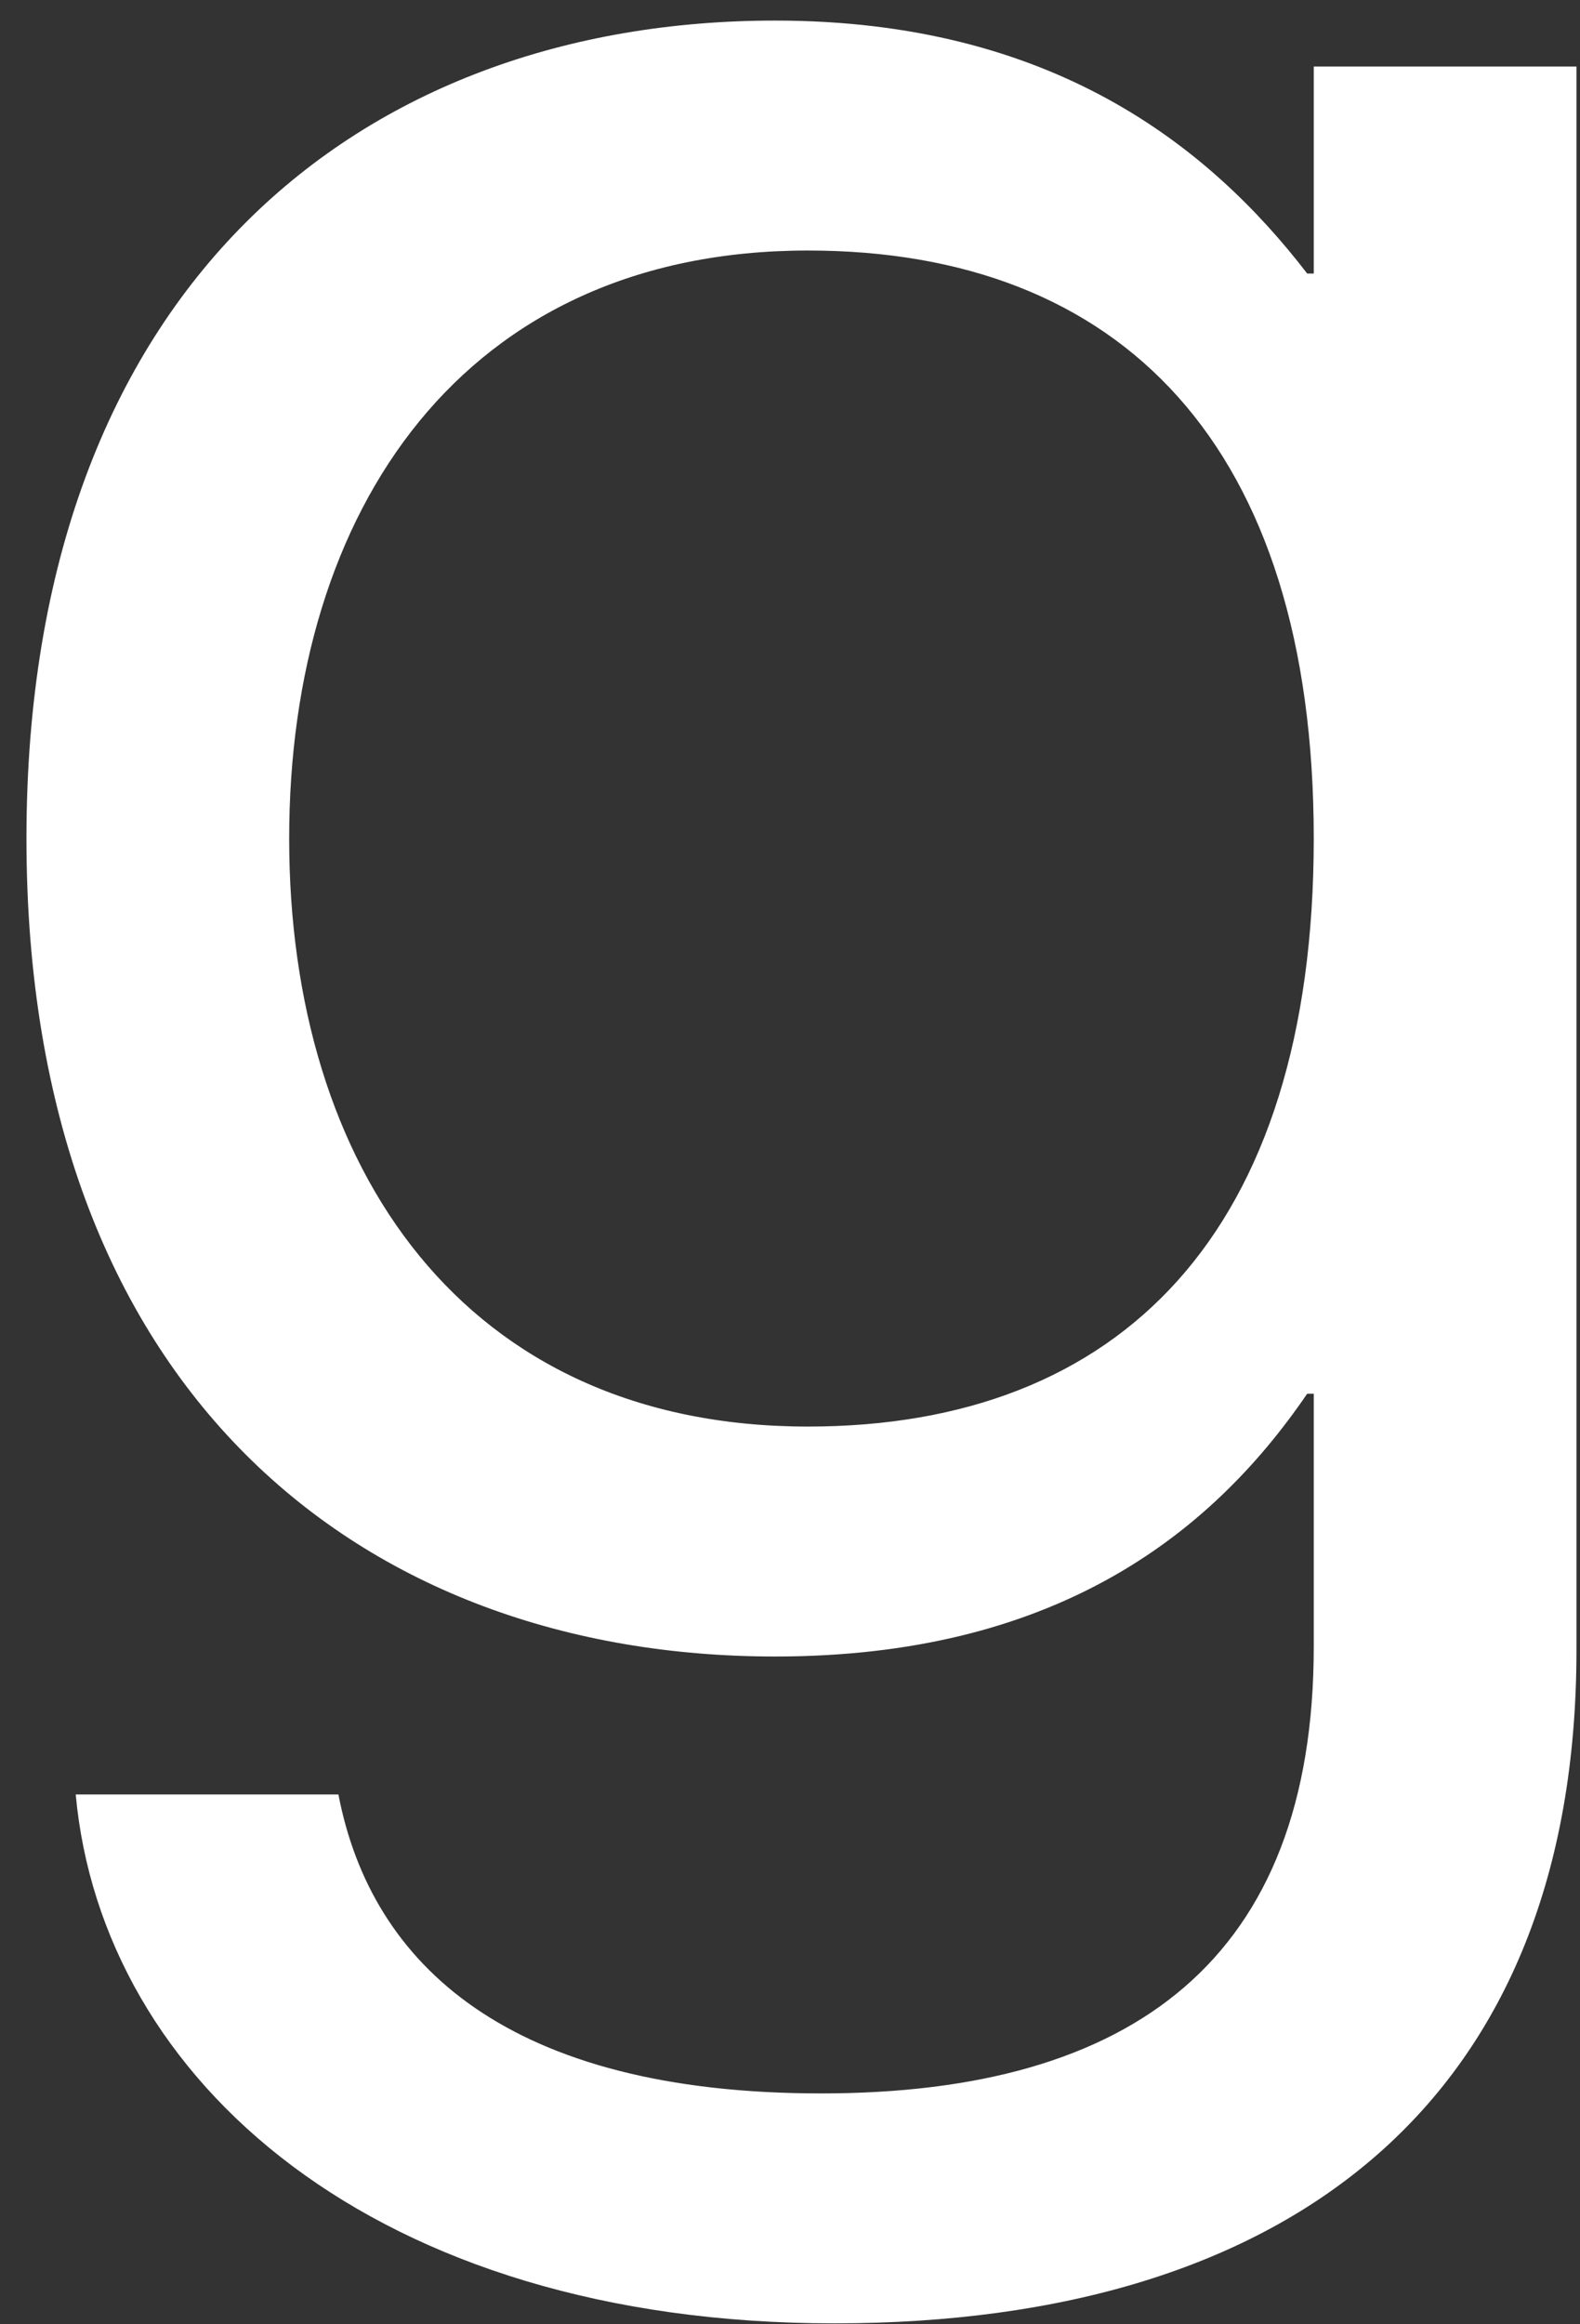
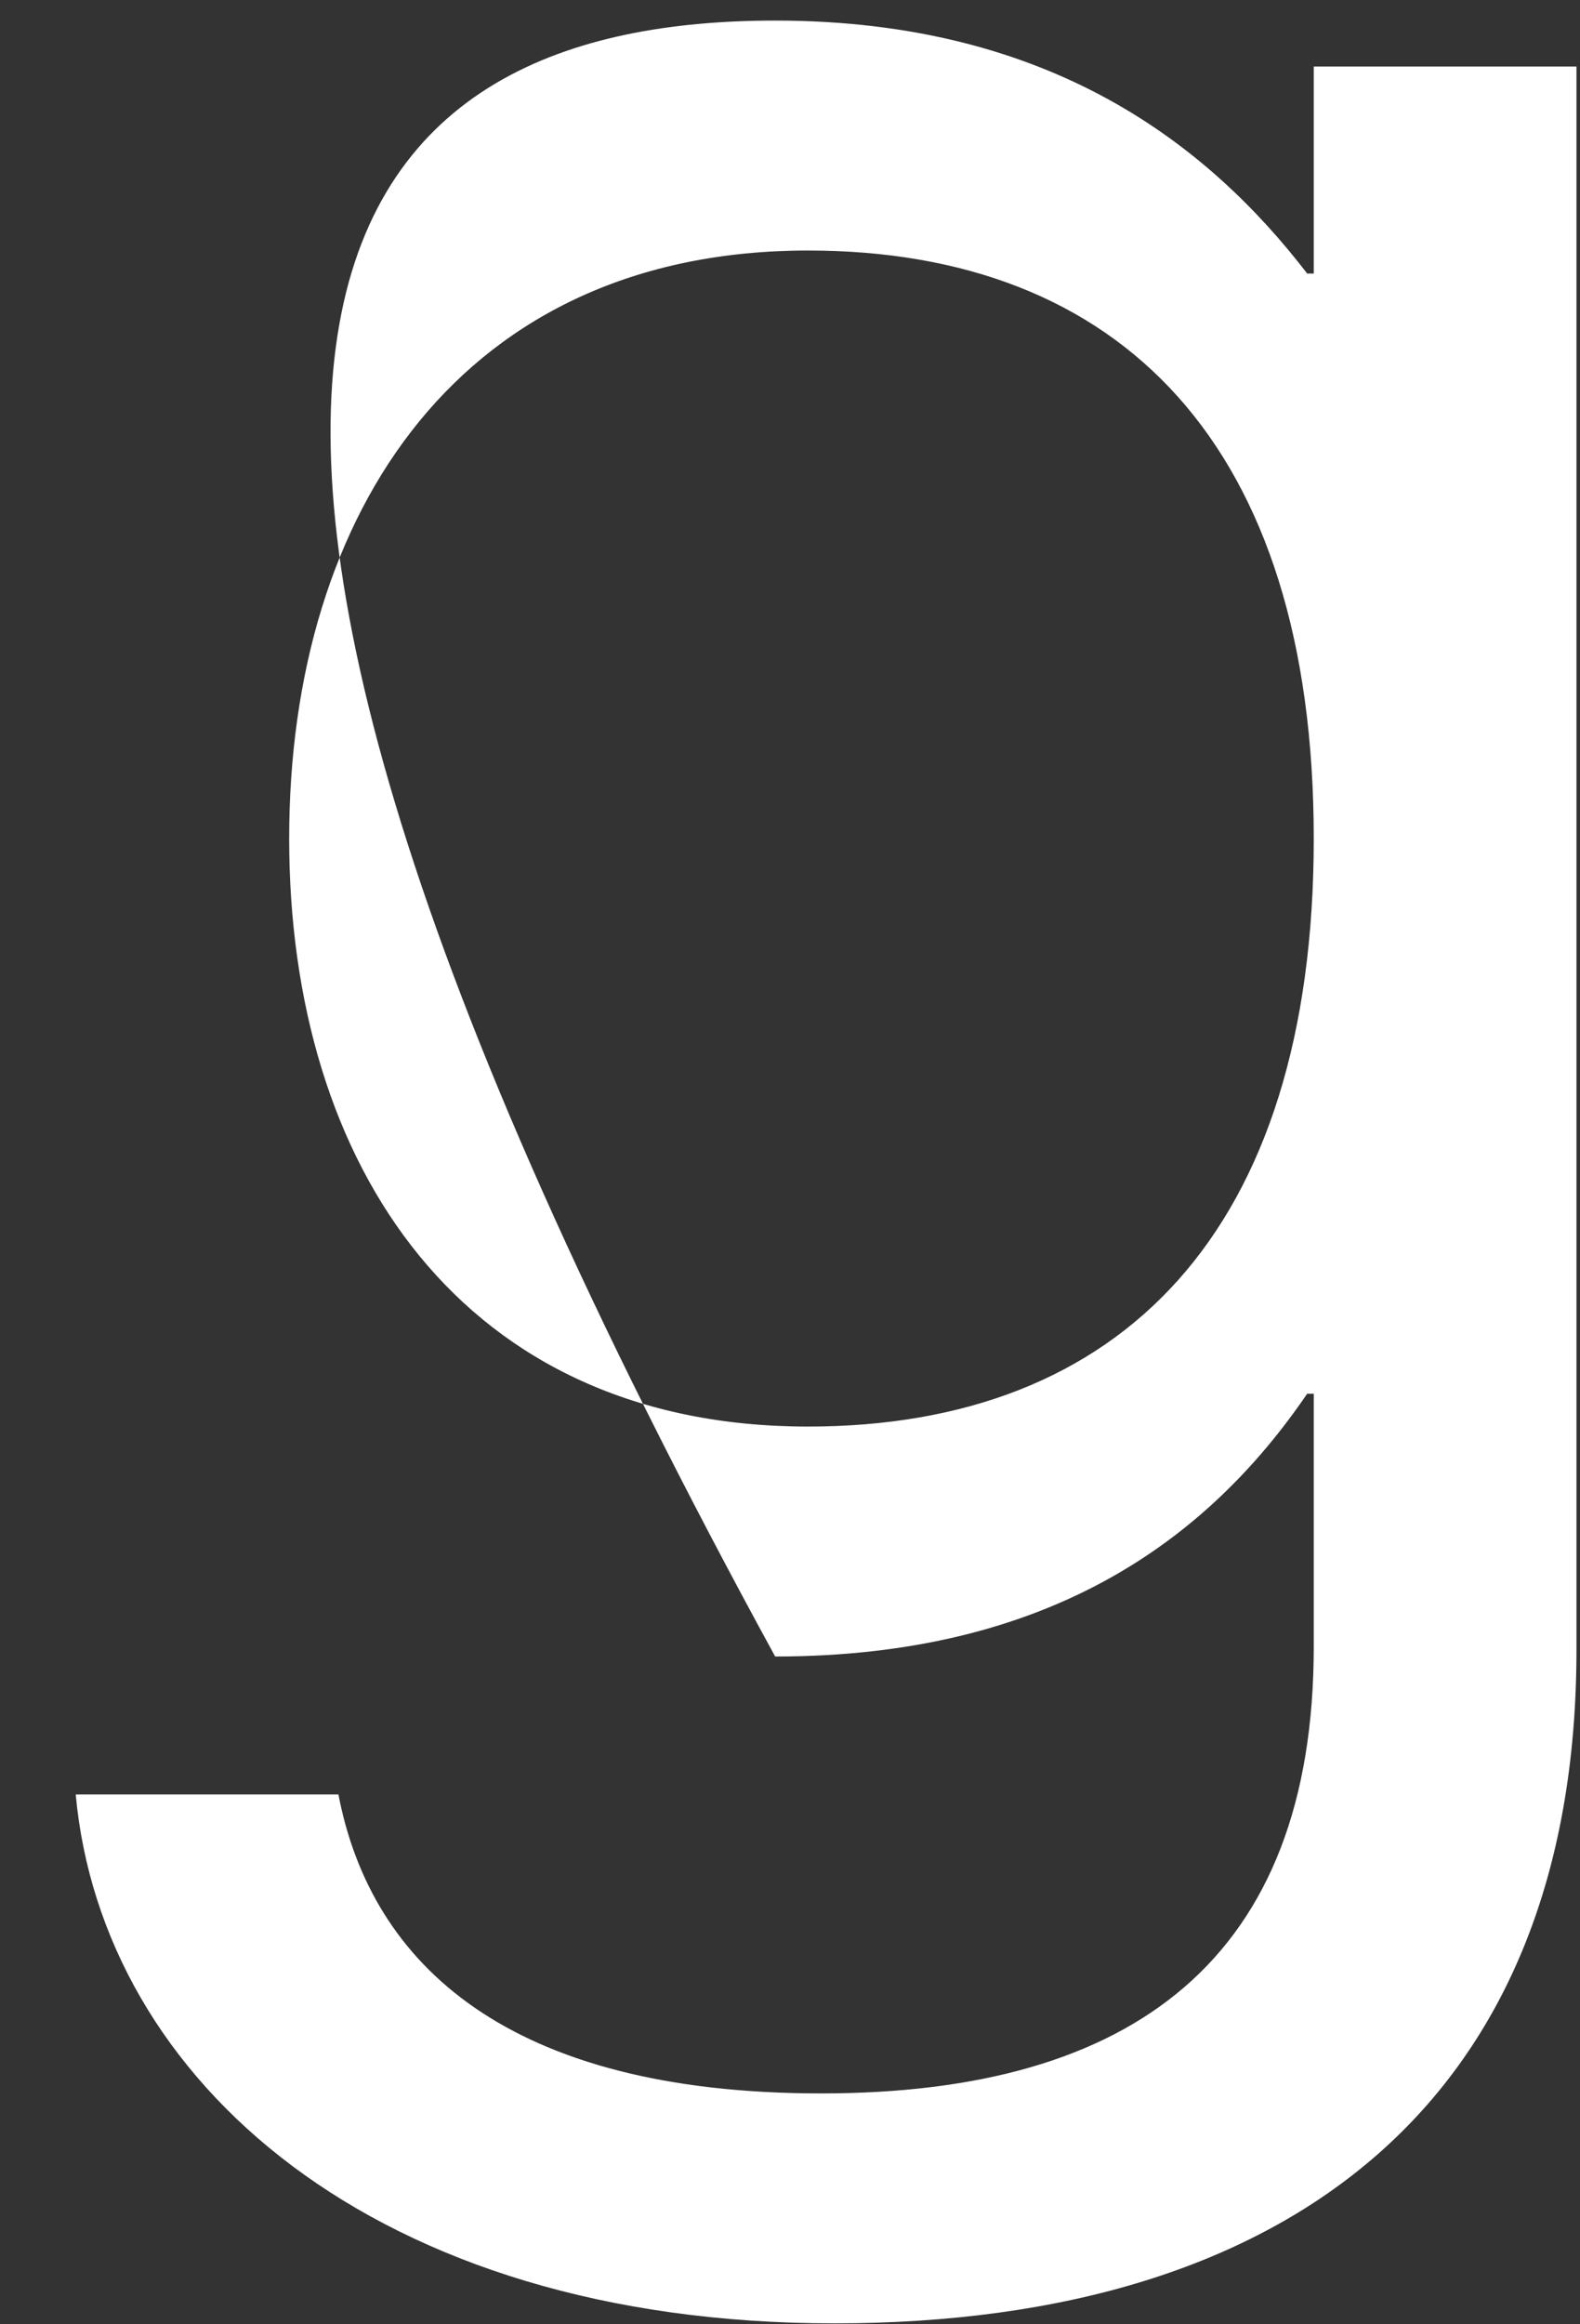
<svg xmlns="http://www.w3.org/2000/svg" width="51" height="75" viewBox="0 0 51 75" fill="none">
  <rect x="0" y="0" width="51" height="75" fill="#333333" stroke="none" />
-   <path d="M42.406 2.148H50.886V53.24C50.886 67.656 41.77 74.97 26.93 74.97C12.089 74.97 3.292 67.126 2.444 57.904H10.924C11.983 63.416 16.436 67.55 26.506 67.55C36.575 67.55 42.406 63.204 42.406 53.134V44.972H42.194C39.014 49.636 33.925 53.452 25.021 53.452C11.665 53.452 0.854 44.866 0.854 27.058C0.854 9.25 11.665 0.664 25.021 0.664C33.925 0.664 39.014 4.692 42.194 8.826H42.406V2.148ZM26.081 46.032C36.151 46.032 42.406 39.778 42.406 27.058C42.406 14.338 36.151 8.084 26.081 8.084C14.951 8.084 9.334 16.458 9.334 27.058C9.334 37.658 14.951 46.032 26.081 46.032Z" fill="white" />
+   <path d="M42.406 2.148H50.886V53.24C50.886 67.656 41.77 74.97 26.93 74.97C12.089 74.97 3.292 67.126 2.444 57.904H10.924C11.983 63.416 16.436 67.55 26.506 67.55C36.575 67.55 42.406 63.204 42.406 53.134V44.972H42.194C39.014 49.636 33.925 53.452 25.021 53.452C0.854 9.25 11.665 0.664 25.021 0.664C33.925 0.664 39.014 4.692 42.194 8.826H42.406V2.148ZM26.081 46.032C36.151 46.032 42.406 39.778 42.406 27.058C42.406 14.338 36.151 8.084 26.081 8.084C14.951 8.084 9.334 16.458 9.334 27.058C9.334 37.658 14.951 46.032 26.081 46.032Z" fill="white" />
</svg>